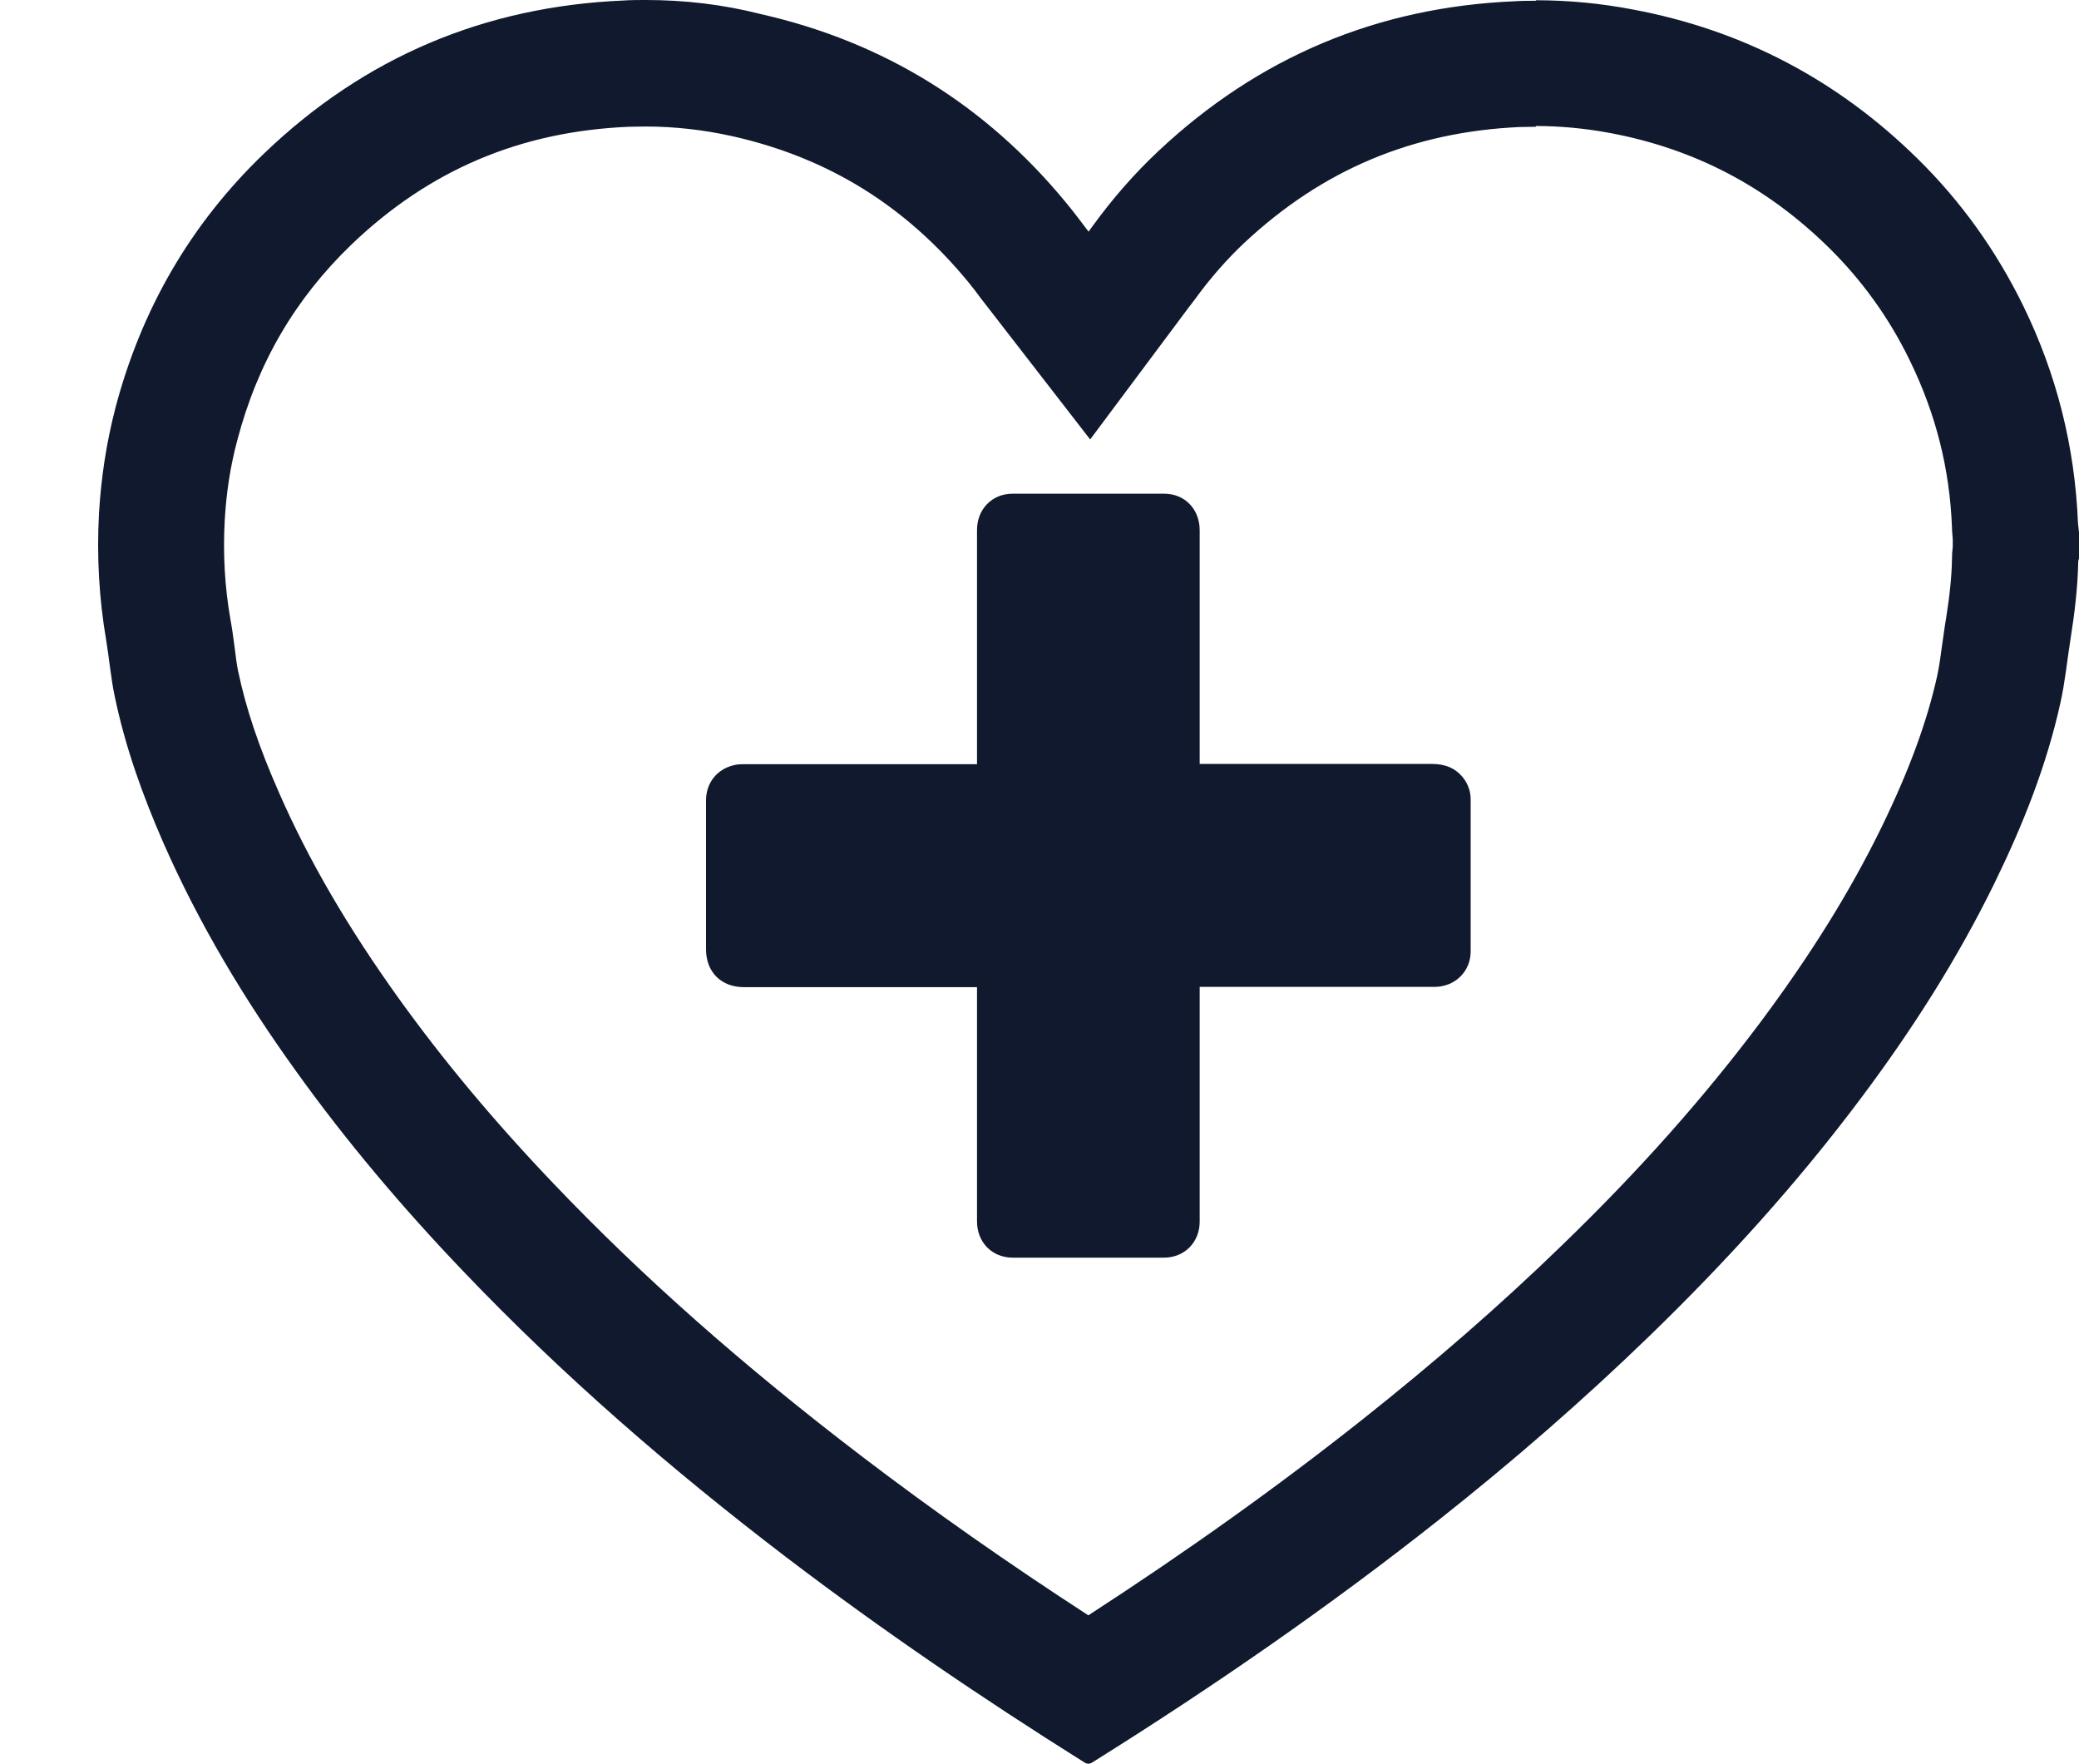
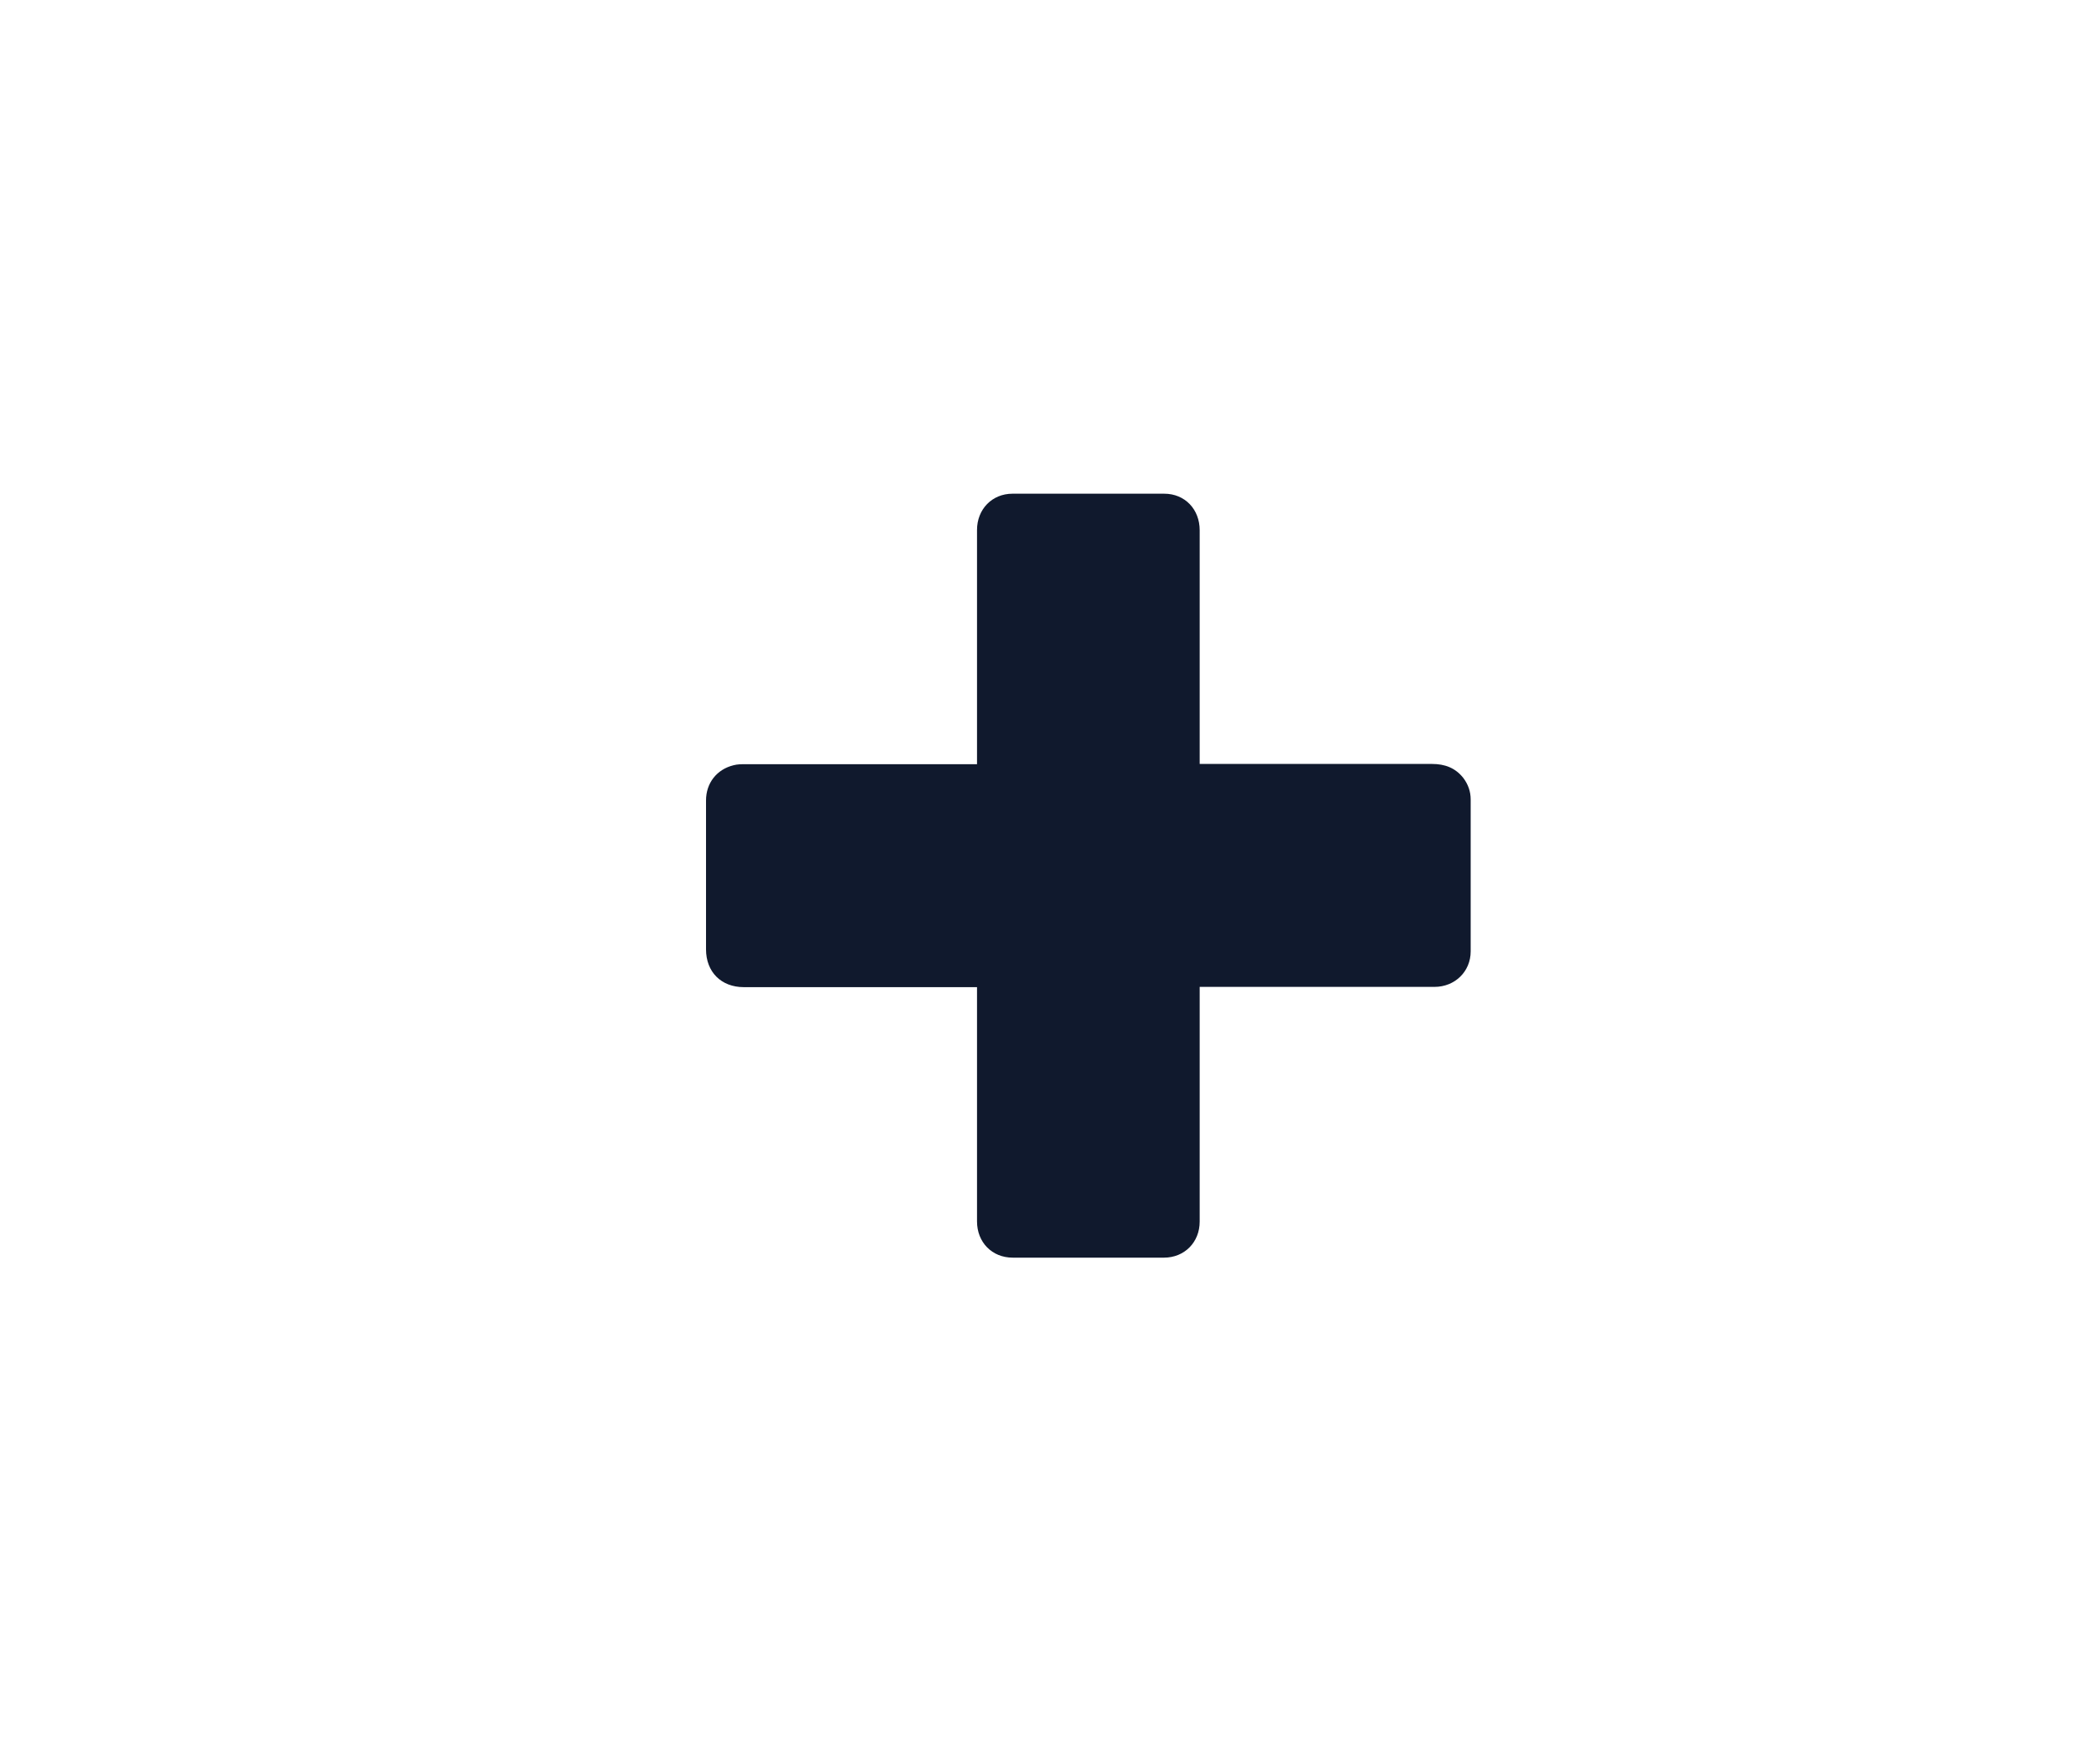
<svg xmlns="http://www.w3.org/2000/svg" id="Layer_1" data-name="Layer 1" viewBox="0 0 80.86 68.6">
  <defs>
    <style>
      .cls-1 {
        fill: #10192d;
        stroke-width: 0px;
      }
    </style>
  </defs>
-   <path class="cls-1" d="m59.73,4.9c.94,0,1.91.09,2.88.27,3.31.62,6.11,2.09,8.53,4.47,1.28,1.26,2.34,2.73,3.14,4.38,1.01,2.07,1.55,4.2,1.64,6.49,0,.15.02.3.03.46v.3c-.02.15-.03.3-.03.46-.01.68-.09,1.44-.23,2.32-.06.34-.1.68-.15,1.01-.06.45-.12.87-.19,1.2-.4,1.81-1.09,3.69-2.17,5.91-1.23,2.52-2.78,5-4.73,7.61-2.19,2.92-4.7,5.75-7.69,8.64-2.39,2.32-4.94,4.54-7.79,6.8-3.27,2.59-6.77,5.09-10.64,7.6-3.16-2.05-6.05-4.08-8.78-6.16-4.63-3.53-8.56-7-12.02-10.63-2.31-2.42-4.28-4.78-6.02-7.2-1.98-2.76-3.51-5.38-4.66-8.01-.79-1.79-1.29-3.29-1.59-4.73-.05-.23-.09-.55-.13-.88-.05-.38-.1-.76-.17-1.14-.22-1.25-.29-2.54-.22-3.82.06-1.08.22-2.13.49-3.13.79-3.01,2.25-5.5,4.44-7.61,3.03-2.9,6.56-4.4,10.79-4.58.22,0,.43-.01.65-.01,1.13,0,2.27.13,3.39.38,3.72.84,6.72,2.7,9.17,5.68.16.2.32.4.47.61l.31.4,3.95,5.1,3.86-5.17.04-.05c.05-.07.11-.14.16-.21.6-.83,1.26-1.58,1.94-2.22,3.04-2.84,6.54-4.31,10.7-4.5.21,0,.42-.01.64-.01m0-4.9c-.28,0-.57,0-.85.02-5.32.23-9.94,2.17-13.83,5.82-.95.89-1.8,1.87-2.57,2.93-.05.07-.1.13-.15.21-.3-.39-.57-.76-.87-1.12-3.12-3.79-7.07-6.25-11.87-7.34C28.11.17,26.62,0,25.11,0c-.29,0-.57,0-.86.02-5.4.23-10.07,2.2-13.97,5.94-2.87,2.75-4.78,6.07-5.79,9.9-.35,1.35-.56,2.72-.64,4.11-.09,1.65,0,3.29.28,4.93.12.72.18,1.46.33,2.17.41,1.98,1.09,3.87,1.9,5.72,1.39,3.16,3.16,6.1,5.17,8.89,1.96,2.73,4.13,5.29,6.46,7.73,3.88,4.07,8.12,7.74,12.59,11.15,3.73,2.84,7.61,5.48,11.58,7.97.06.04.11.06.17.06s.11-.02.17-.06c4.67-2.92,9.19-6.04,13.51-9.46,2.83-2.24,5.56-4.61,8.16-7.13,2.96-2.87,5.73-5.92,8.2-9.22,1.98-2.64,3.76-5.42,5.21-8.39,1.1-2.25,2.02-4.56,2.56-7.01.18-.81.26-1.65.39-2.47.16-1,.28-2,.3-3.01,0-.04.02-.08.03-.12v-1.01c-.01-.12-.03-.25-.04-.37-.12-2.97-.83-5.79-2.13-8.45-1.05-2.14-2.41-4.05-4.11-5.72-3.1-3.05-6.79-5-11.07-5.8-1.25-.24-2.51-.36-3.78-.36h0Z" />
  <path class="cls-1" d="m46.66,29.73v-.22c0-2.96,0-5.93,0-8.89,0-.81-.57-1.42-1.38-1.42-1.97,0-3.93,0-5.9,0-.8,0-1.38.61-1.38,1.41,0,2.97,0,5.94,0,8.9v.21h-.22c-2.93,0-5.87,0-8.8,0-.15,0-.3,0-.45.04-.65.16-1.07.69-1.07,1.37,0,1.93,0,3.86,0,5.79,0,.88.59,1.47,1.47,1.47,2.96,0,5.92,0,8.87,0,.06,0,.13,0,.2,0v.21c0,2.97,0,5.94,0,8.9,0,.81.58,1.41,1.39,1.41,1.96,0,3.92,0,5.88,0,.8,0,1.39-.6,1.39-1.4,0-2.97,0-5.95,0-8.92v-.21c.08,0,.14,0,.21,0,2.97,0,5.95,0,8.92,0,.8,0,1.41-.6,1.41-1.38,0-1.97,0-3.94,0-5.91,0-.31-.1-.59-.29-.84-.31-.39-.72-.54-1.21-.54-2.94,0-5.88,0-8.81,0h-.23Z" />
</svg>